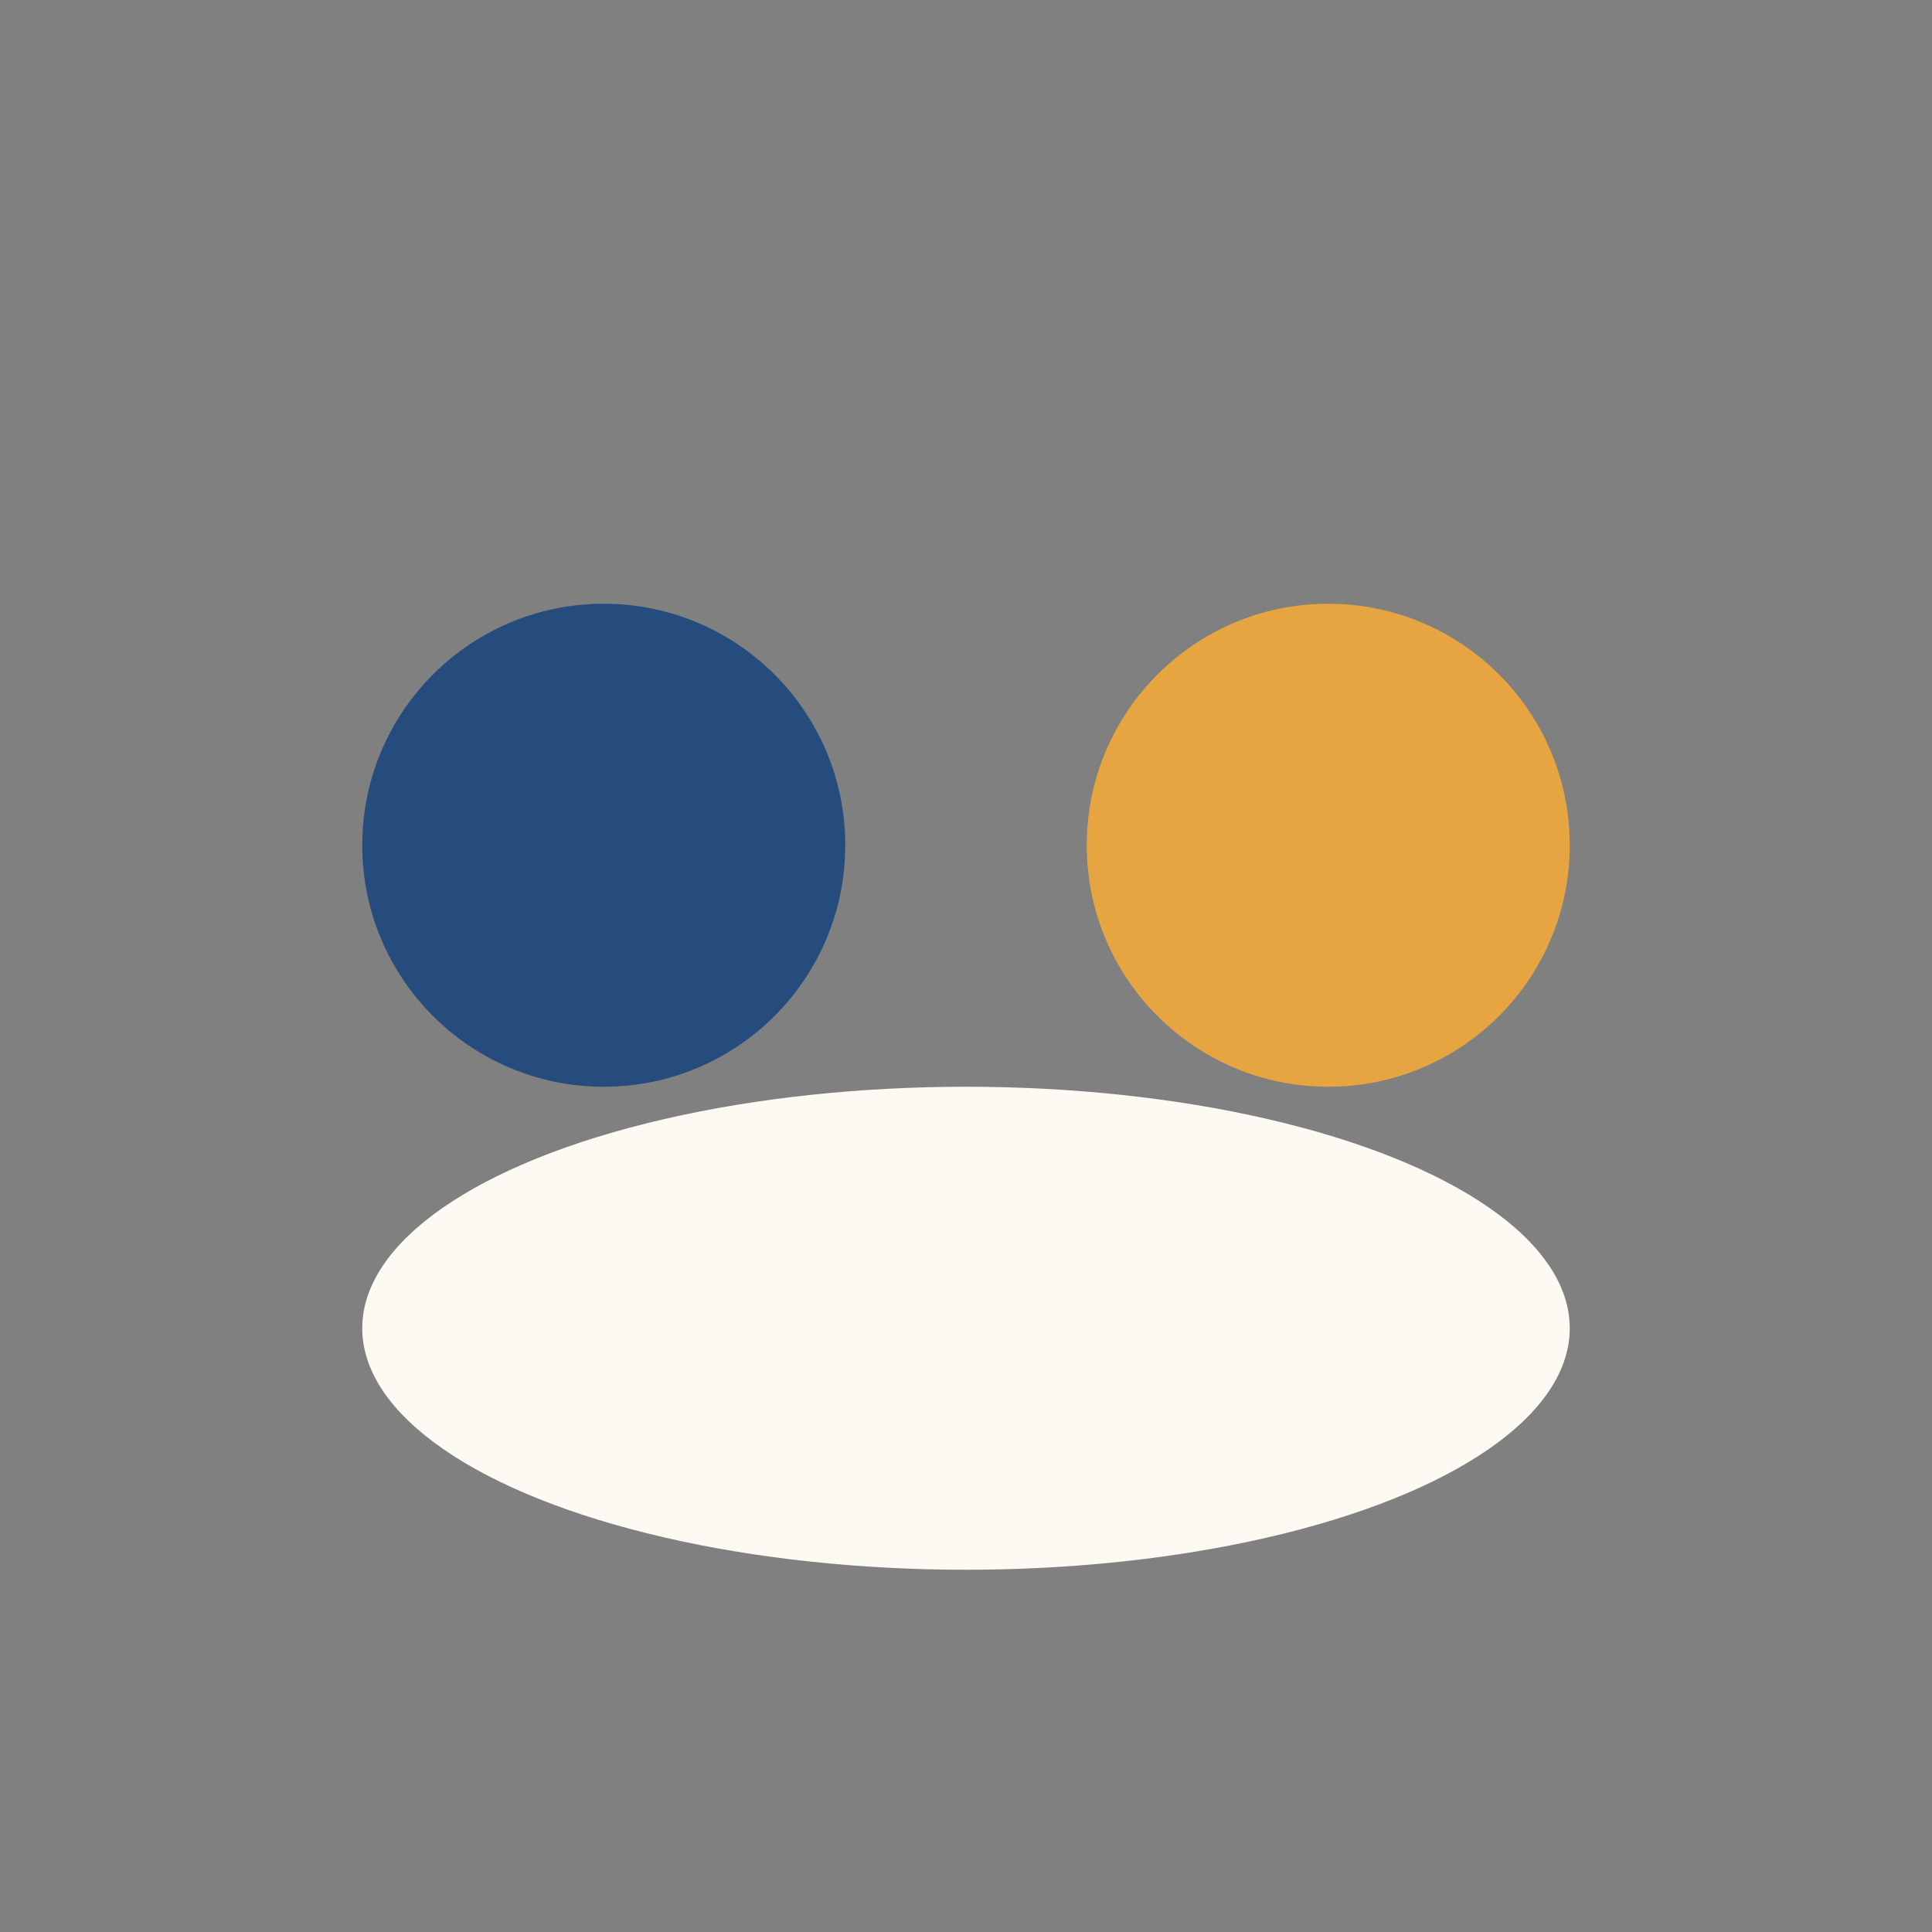
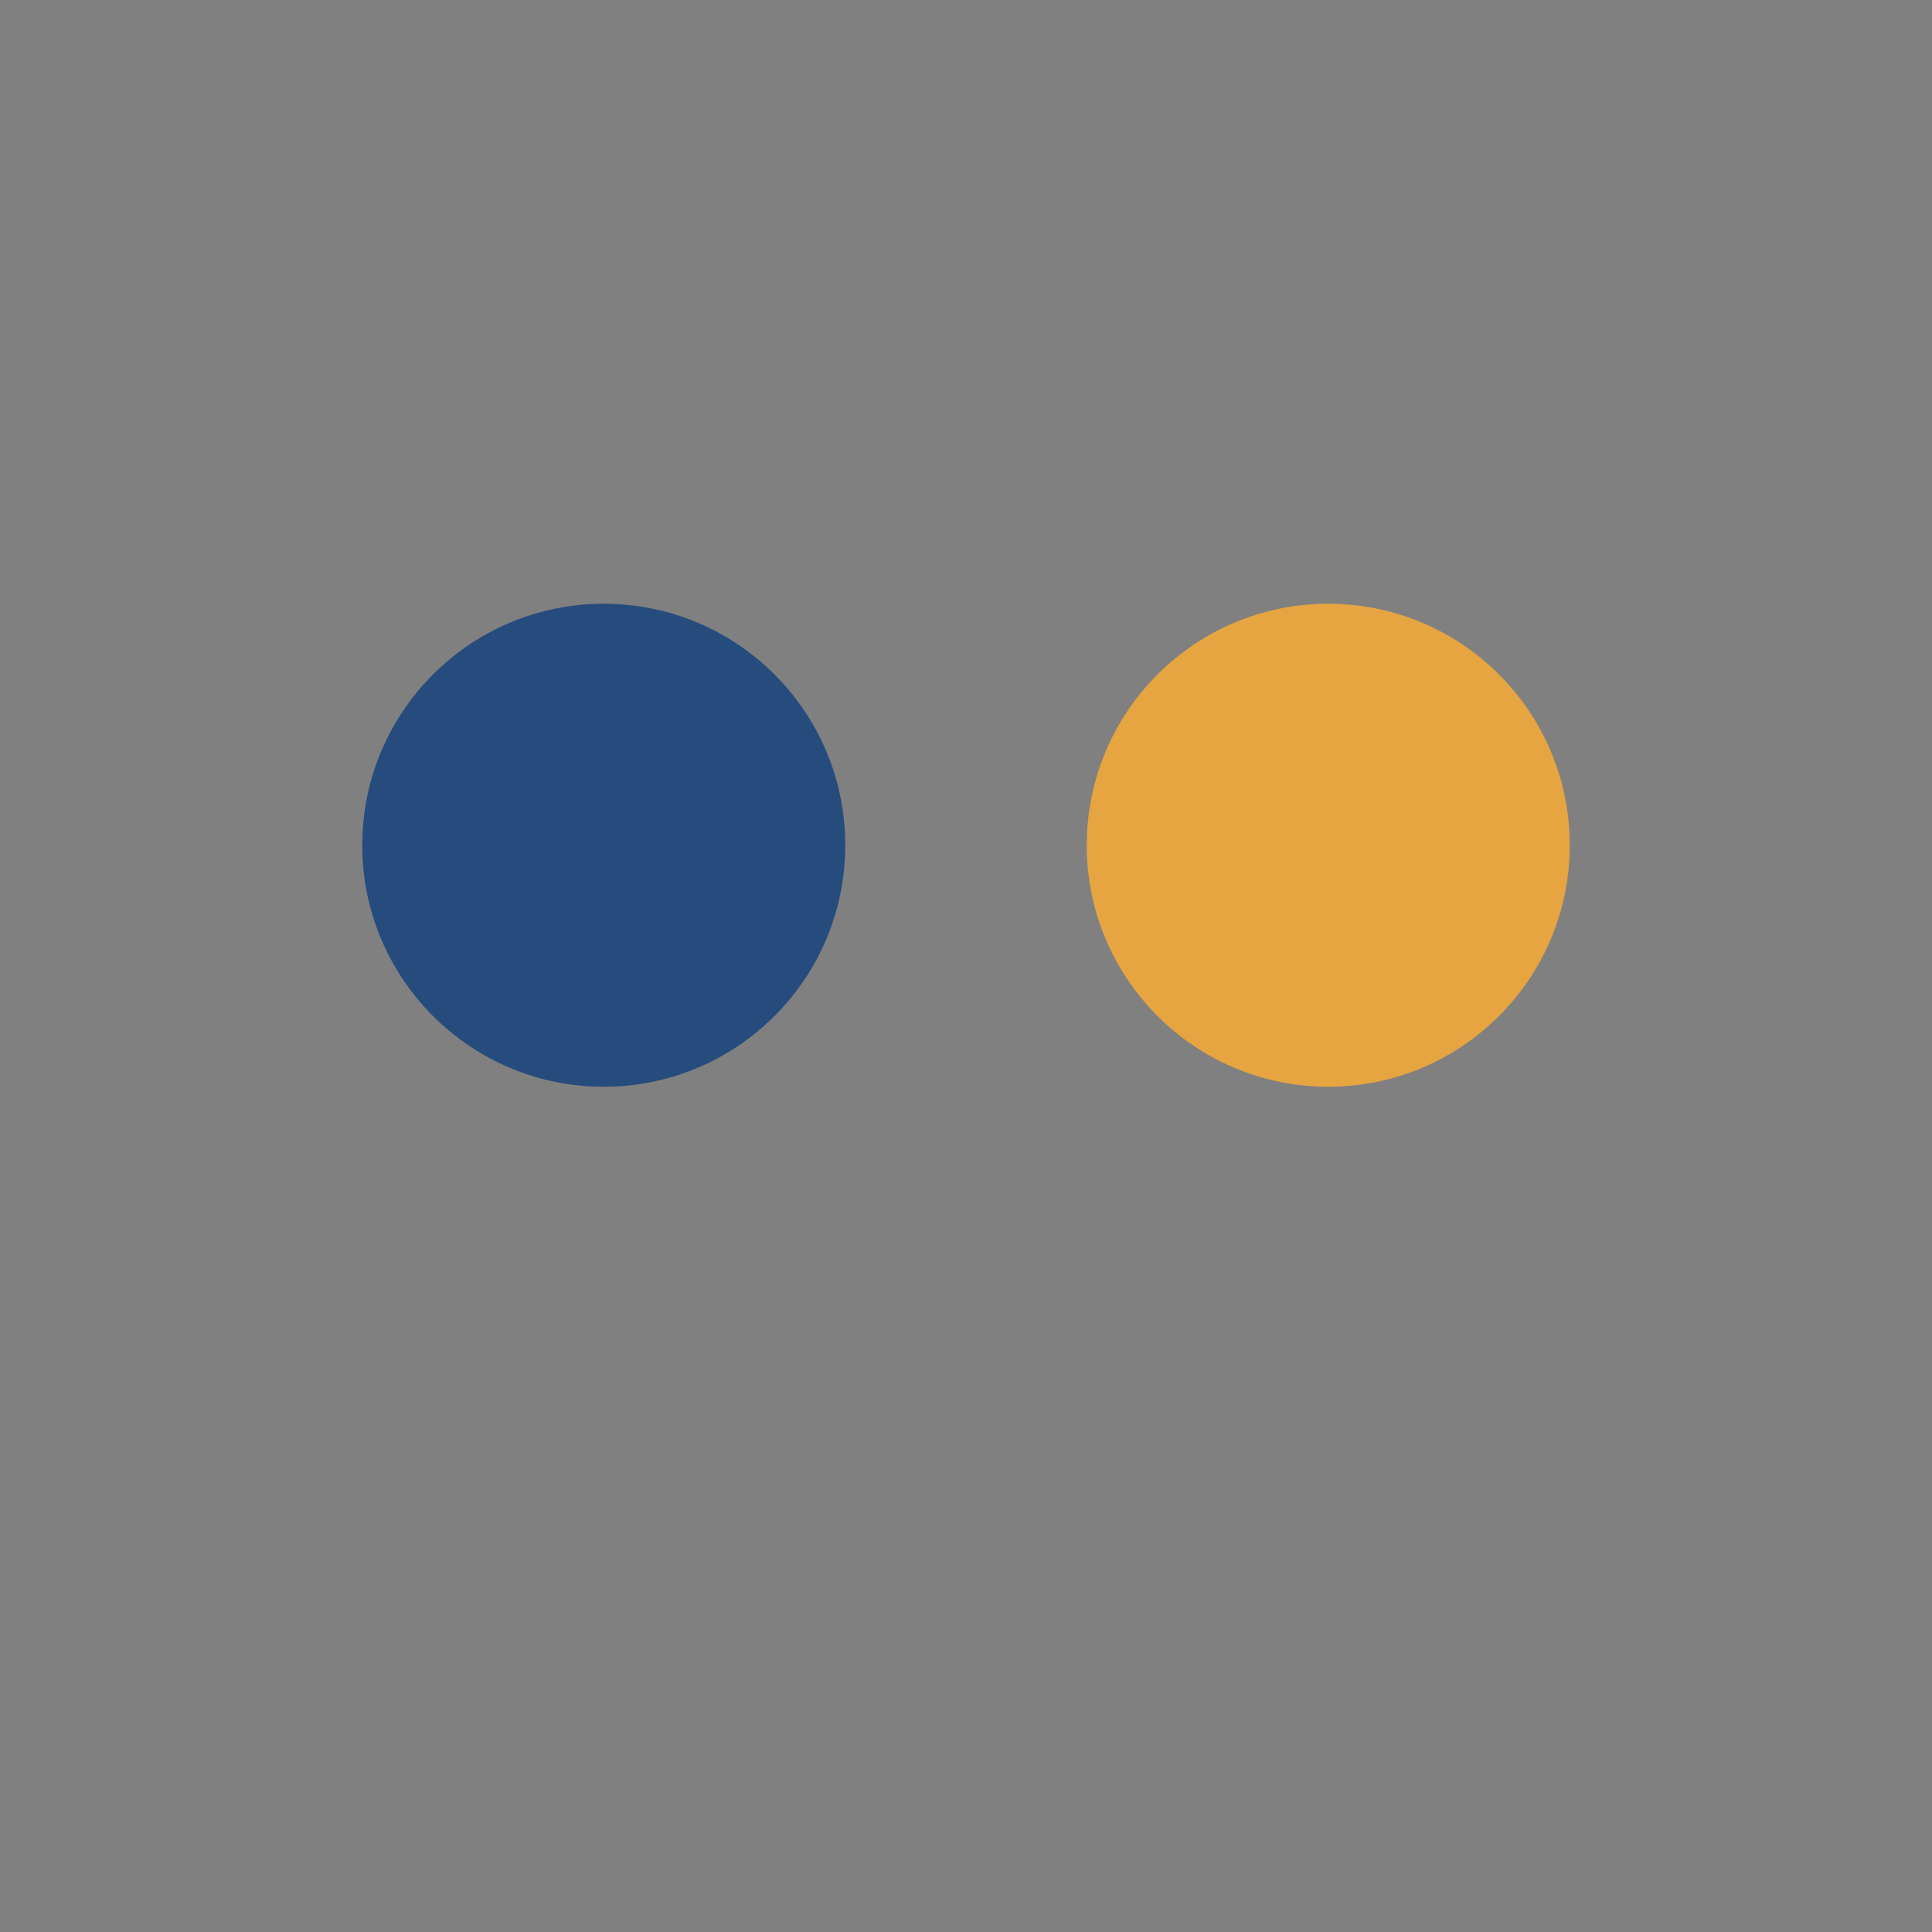
<svg xmlns="http://www.w3.org/2000/svg" width="32" height="32" viewBox="0 0 32 32">
  <rect x="0" y="0" width="32" height="32" fill="#808080" stroke="none" />
  <circle cx="10" cy="14" r="4" fill="#254C7D" />
  <circle cx="22" cy="14" r="4" fill="#E6A541" />
-   <ellipse cx="16" cy="22" rx="10" ry="4" fill="#FDF9F3" />
</svg>